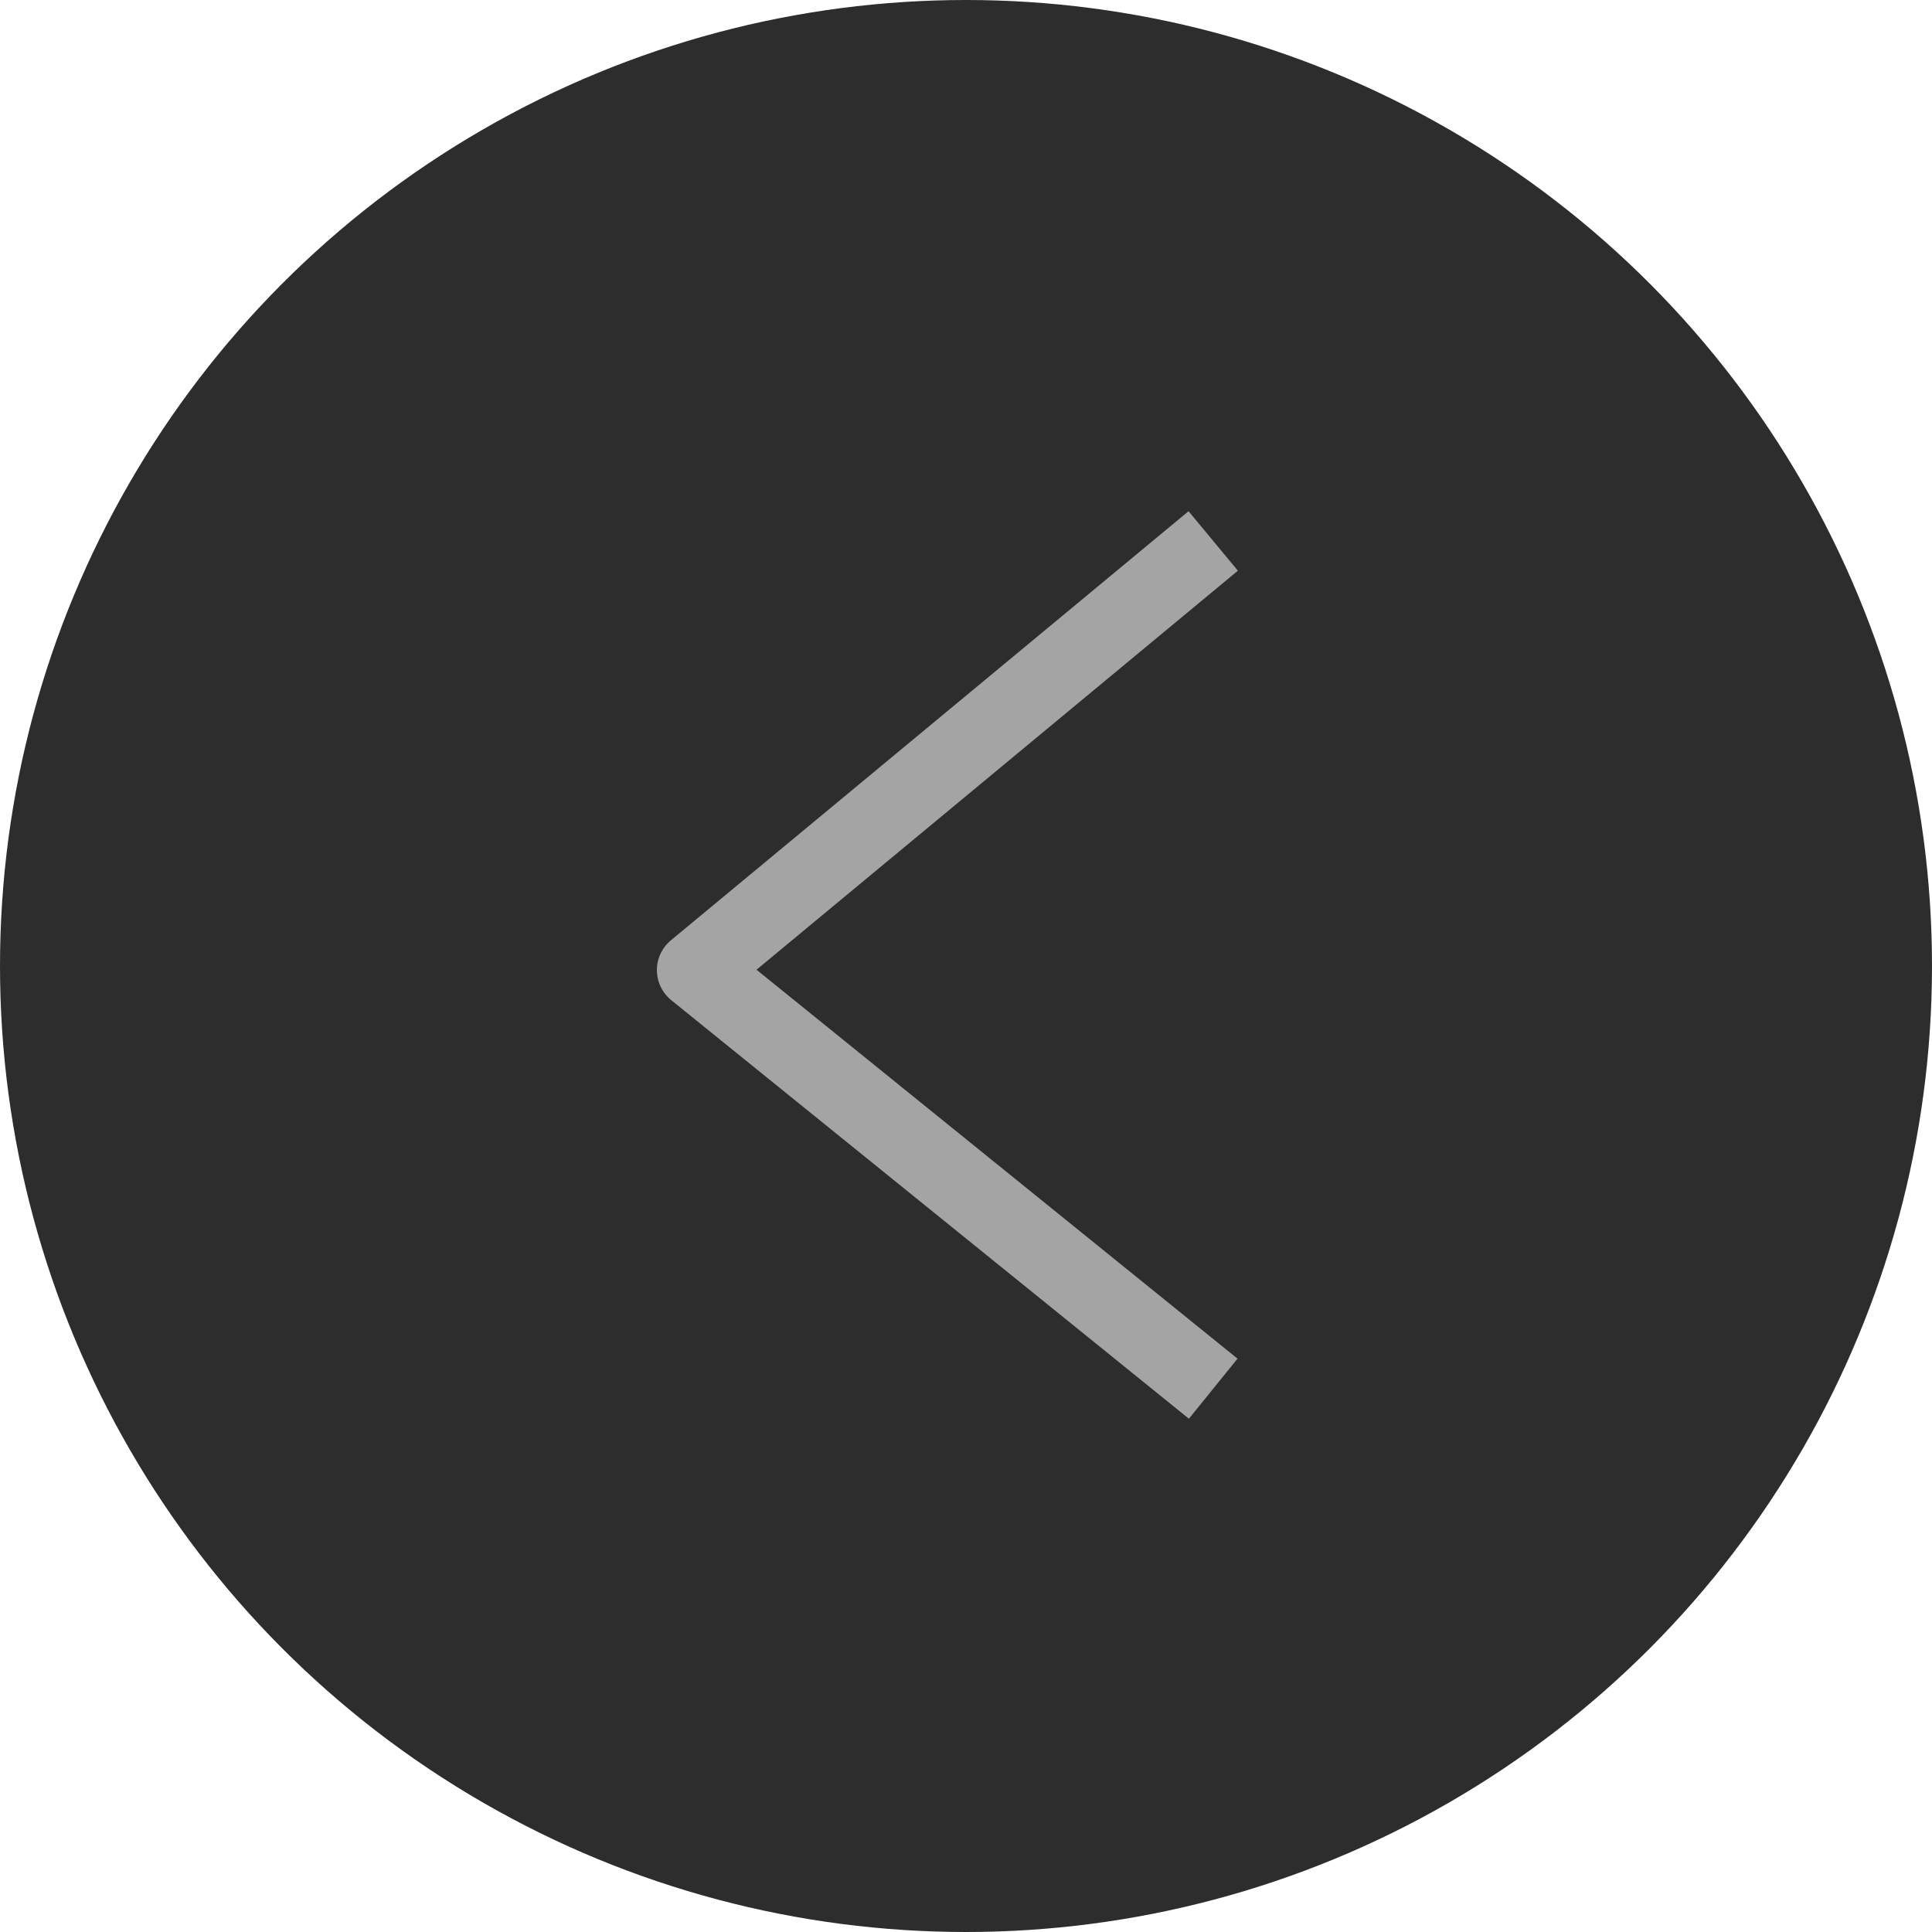
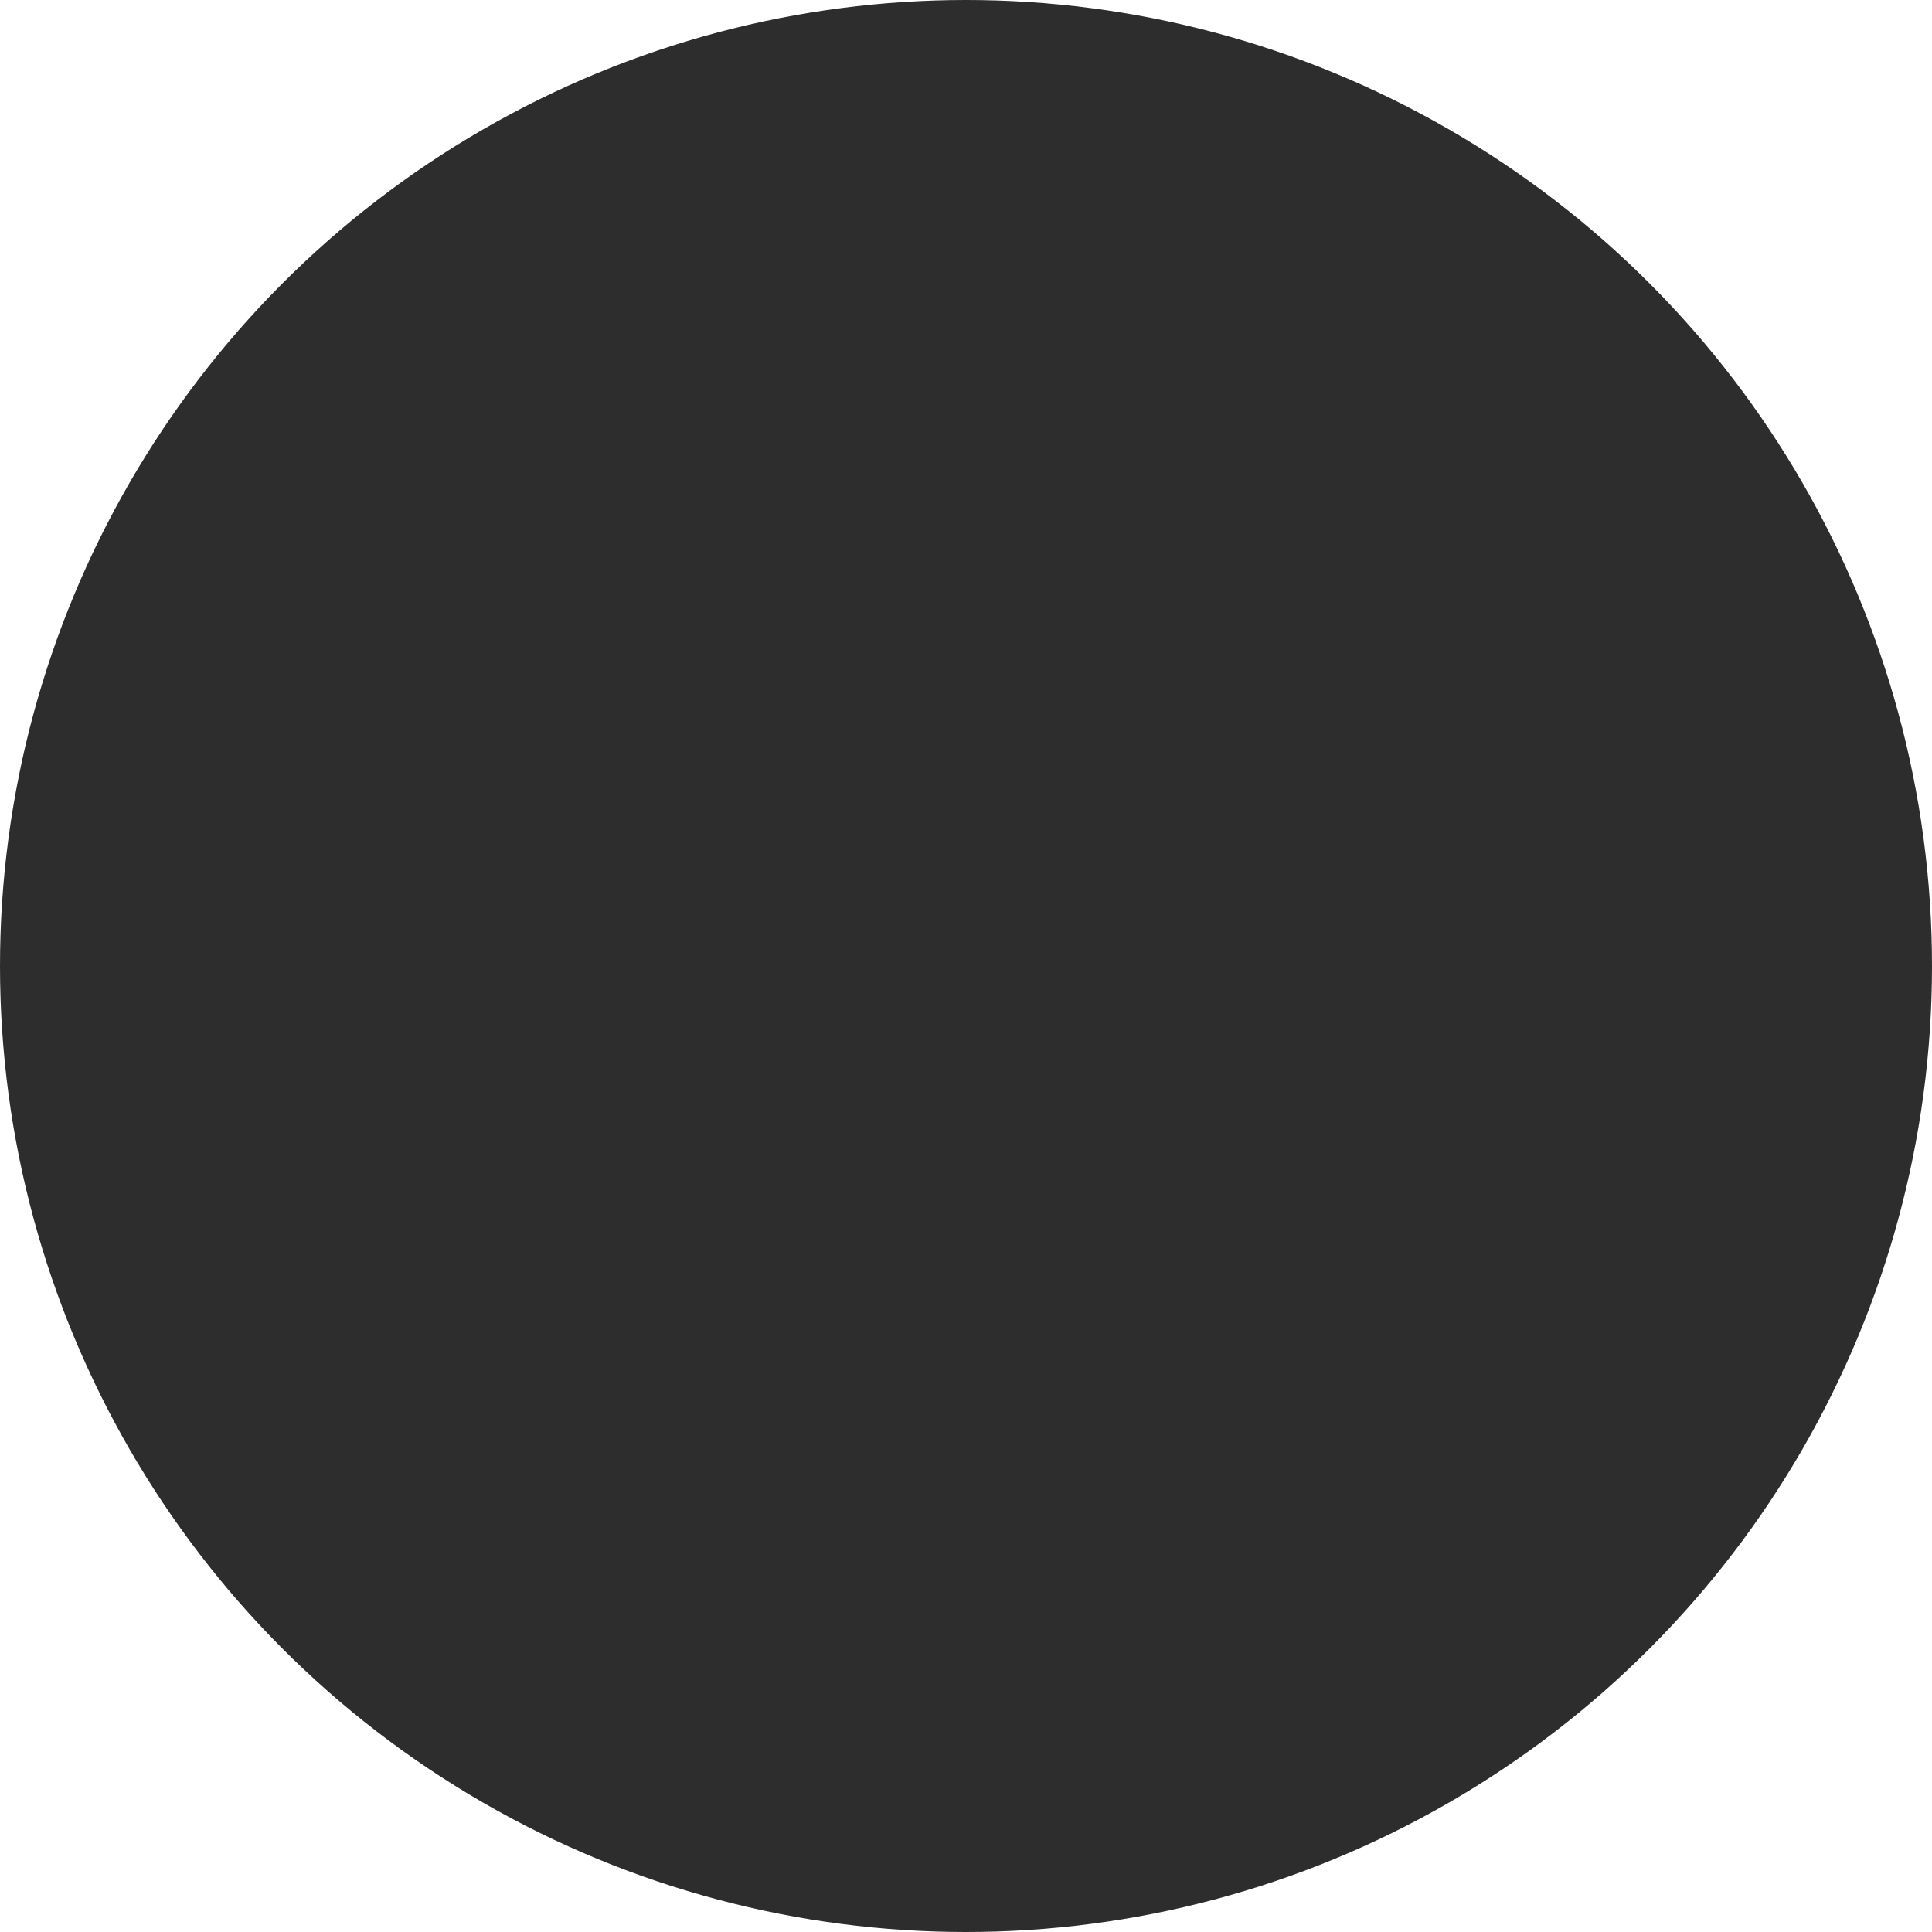
<svg xmlns="http://www.w3.org/2000/svg" width="50" height="50" viewBox="0 0 50 50" fill="none">
  <circle cx="25" cy="25" r="25" fill="#2D2D2D" />
-   <path d="M31.398 14L18 25.106L31.398 35.939" stroke="#A4A4A4" stroke-width="2" stroke-linejoin="round" />
</svg>